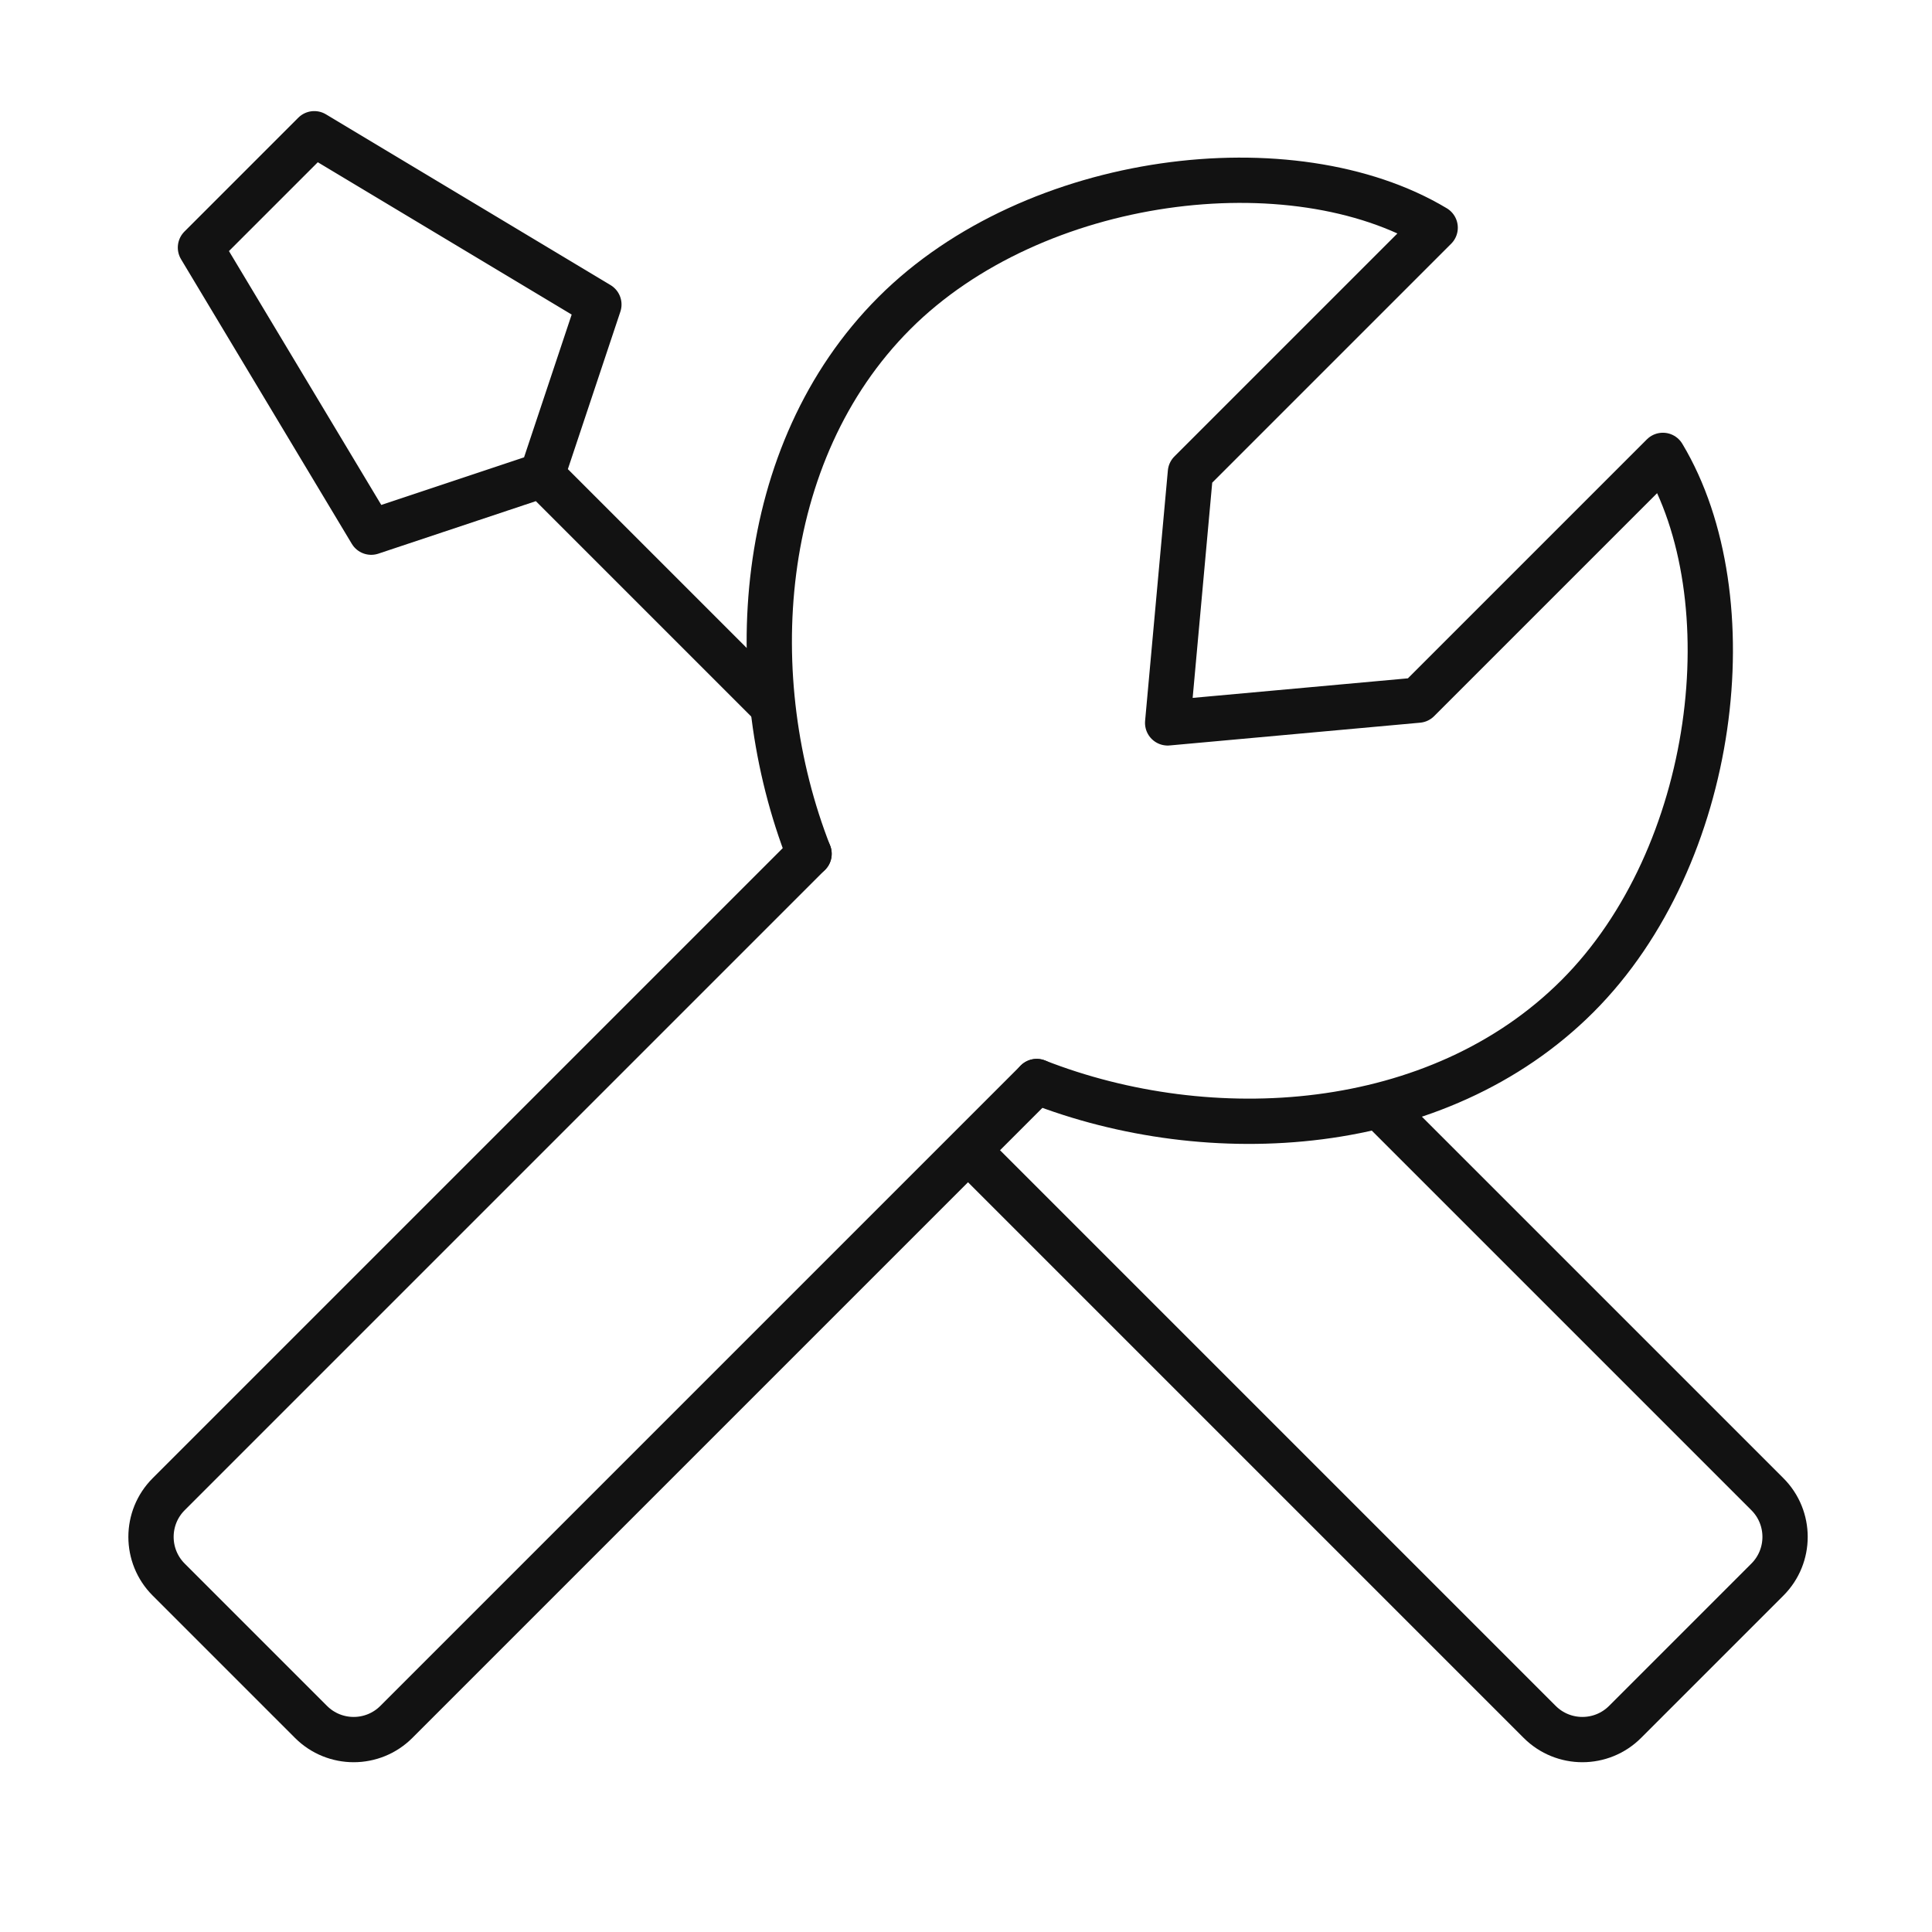
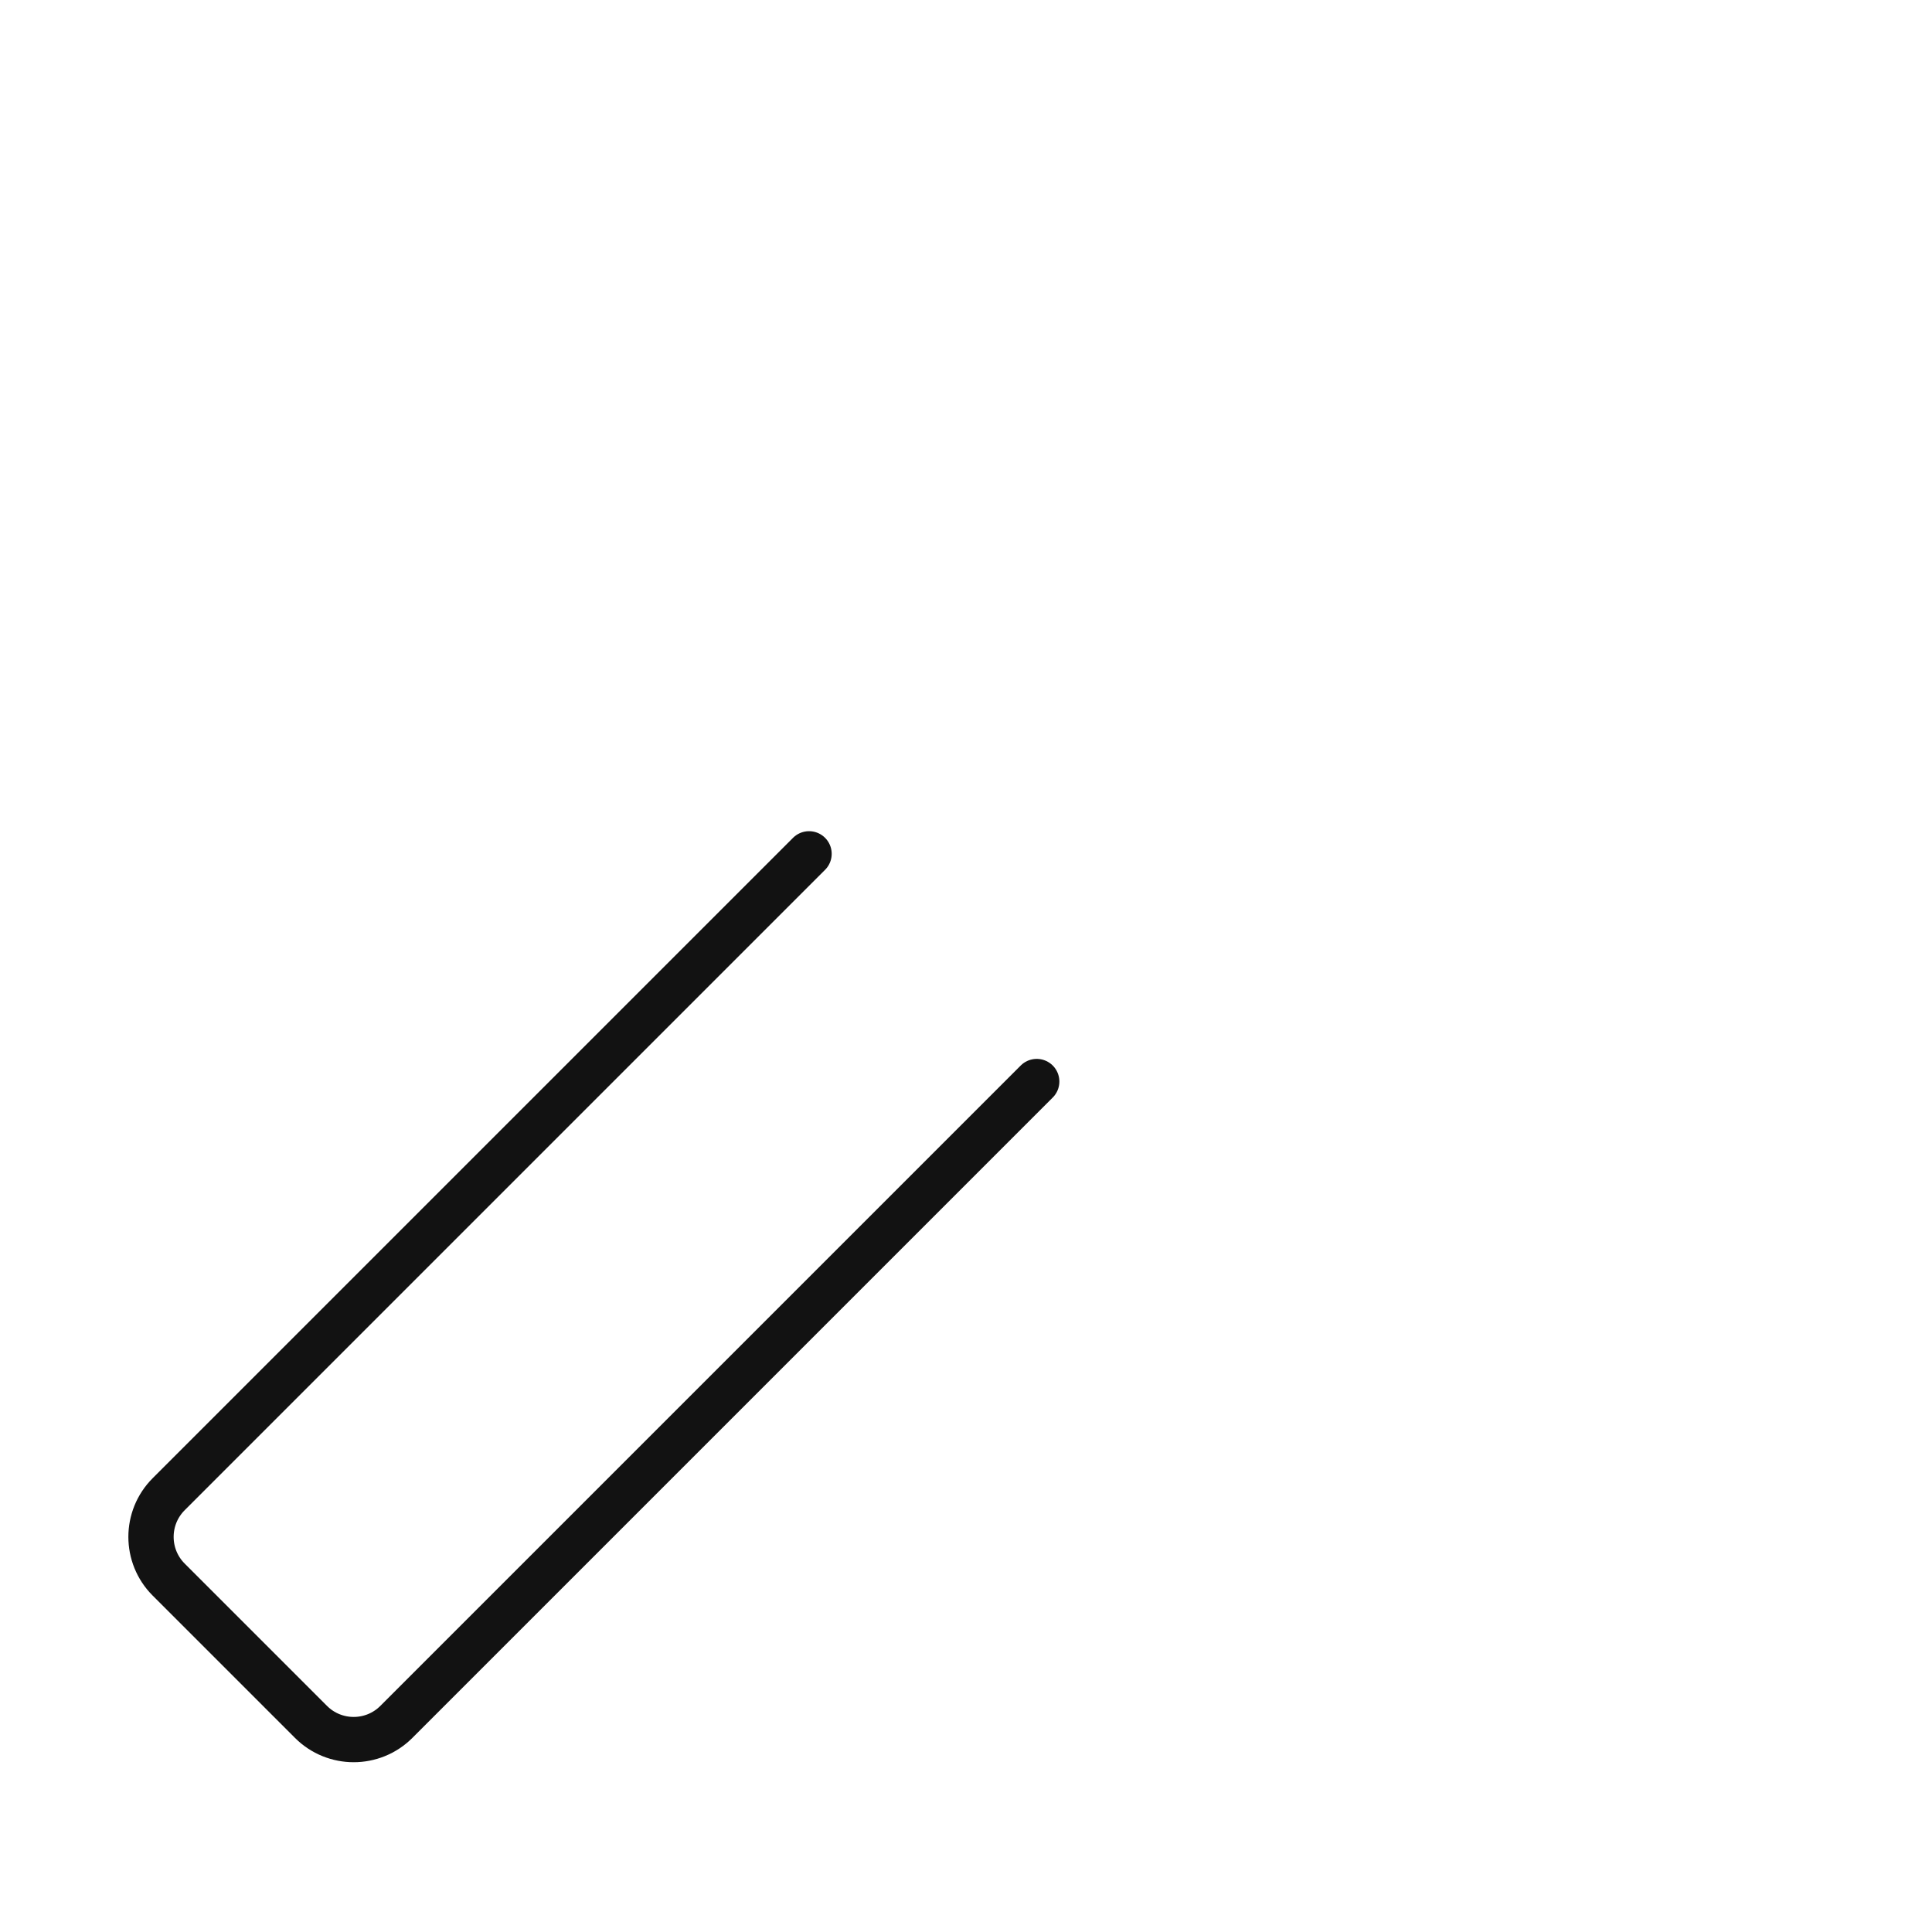
<svg xmlns="http://www.w3.org/2000/svg" width="64" height="64" viewBox="0 0 64 64" fill="none">
  <path d="M26.801 28.284L5.588 49.497C4.807 50.278 4.807 51.545 5.588 52.326L10.302 57.04C11.083 57.821 12.349 57.821 13.13 57.04L34.343 35.827" stroke="#121212" stroke-width="1.5" stroke-linecap="round" stroke-linejoin="round" />
-   <path d="M45.848 36.798L58.547 49.497C59.328 50.278 59.328 51.545 58.547 52.326L53.833 57.04C53.052 57.821 51.785 57.821 51.004 57.04L32.091 38.127" stroke="#121212" stroke-width="1.5" stroke-linecap="round" stroke-linejoin="round" />
-   <path d="M17.953 15.743L12.297 17.629L6.64 8.201L10.411 4.43L19.839 10.087L17.953 15.743ZM17.953 15.743L25.501 23.291" stroke="#121212" stroke-width="1.5" stroke-linecap="round" stroke-linejoin="round" />
-   <path d="M26.801 28.284C24.55 22.543 24.99 15.01 29.629 10.371C34.268 5.732 42.828 4.714 47.542 7.543L39.434 15.651L38.68 23.947L46.977 23.193L55.085 15.085C57.913 19.799 56.895 28.36 52.257 32.998C47.618 37.637 40.085 38.077 34.343 35.827" stroke="#121212" stroke-width="1.5" stroke-linecap="round" stroke-linejoin="round" />
</svg>